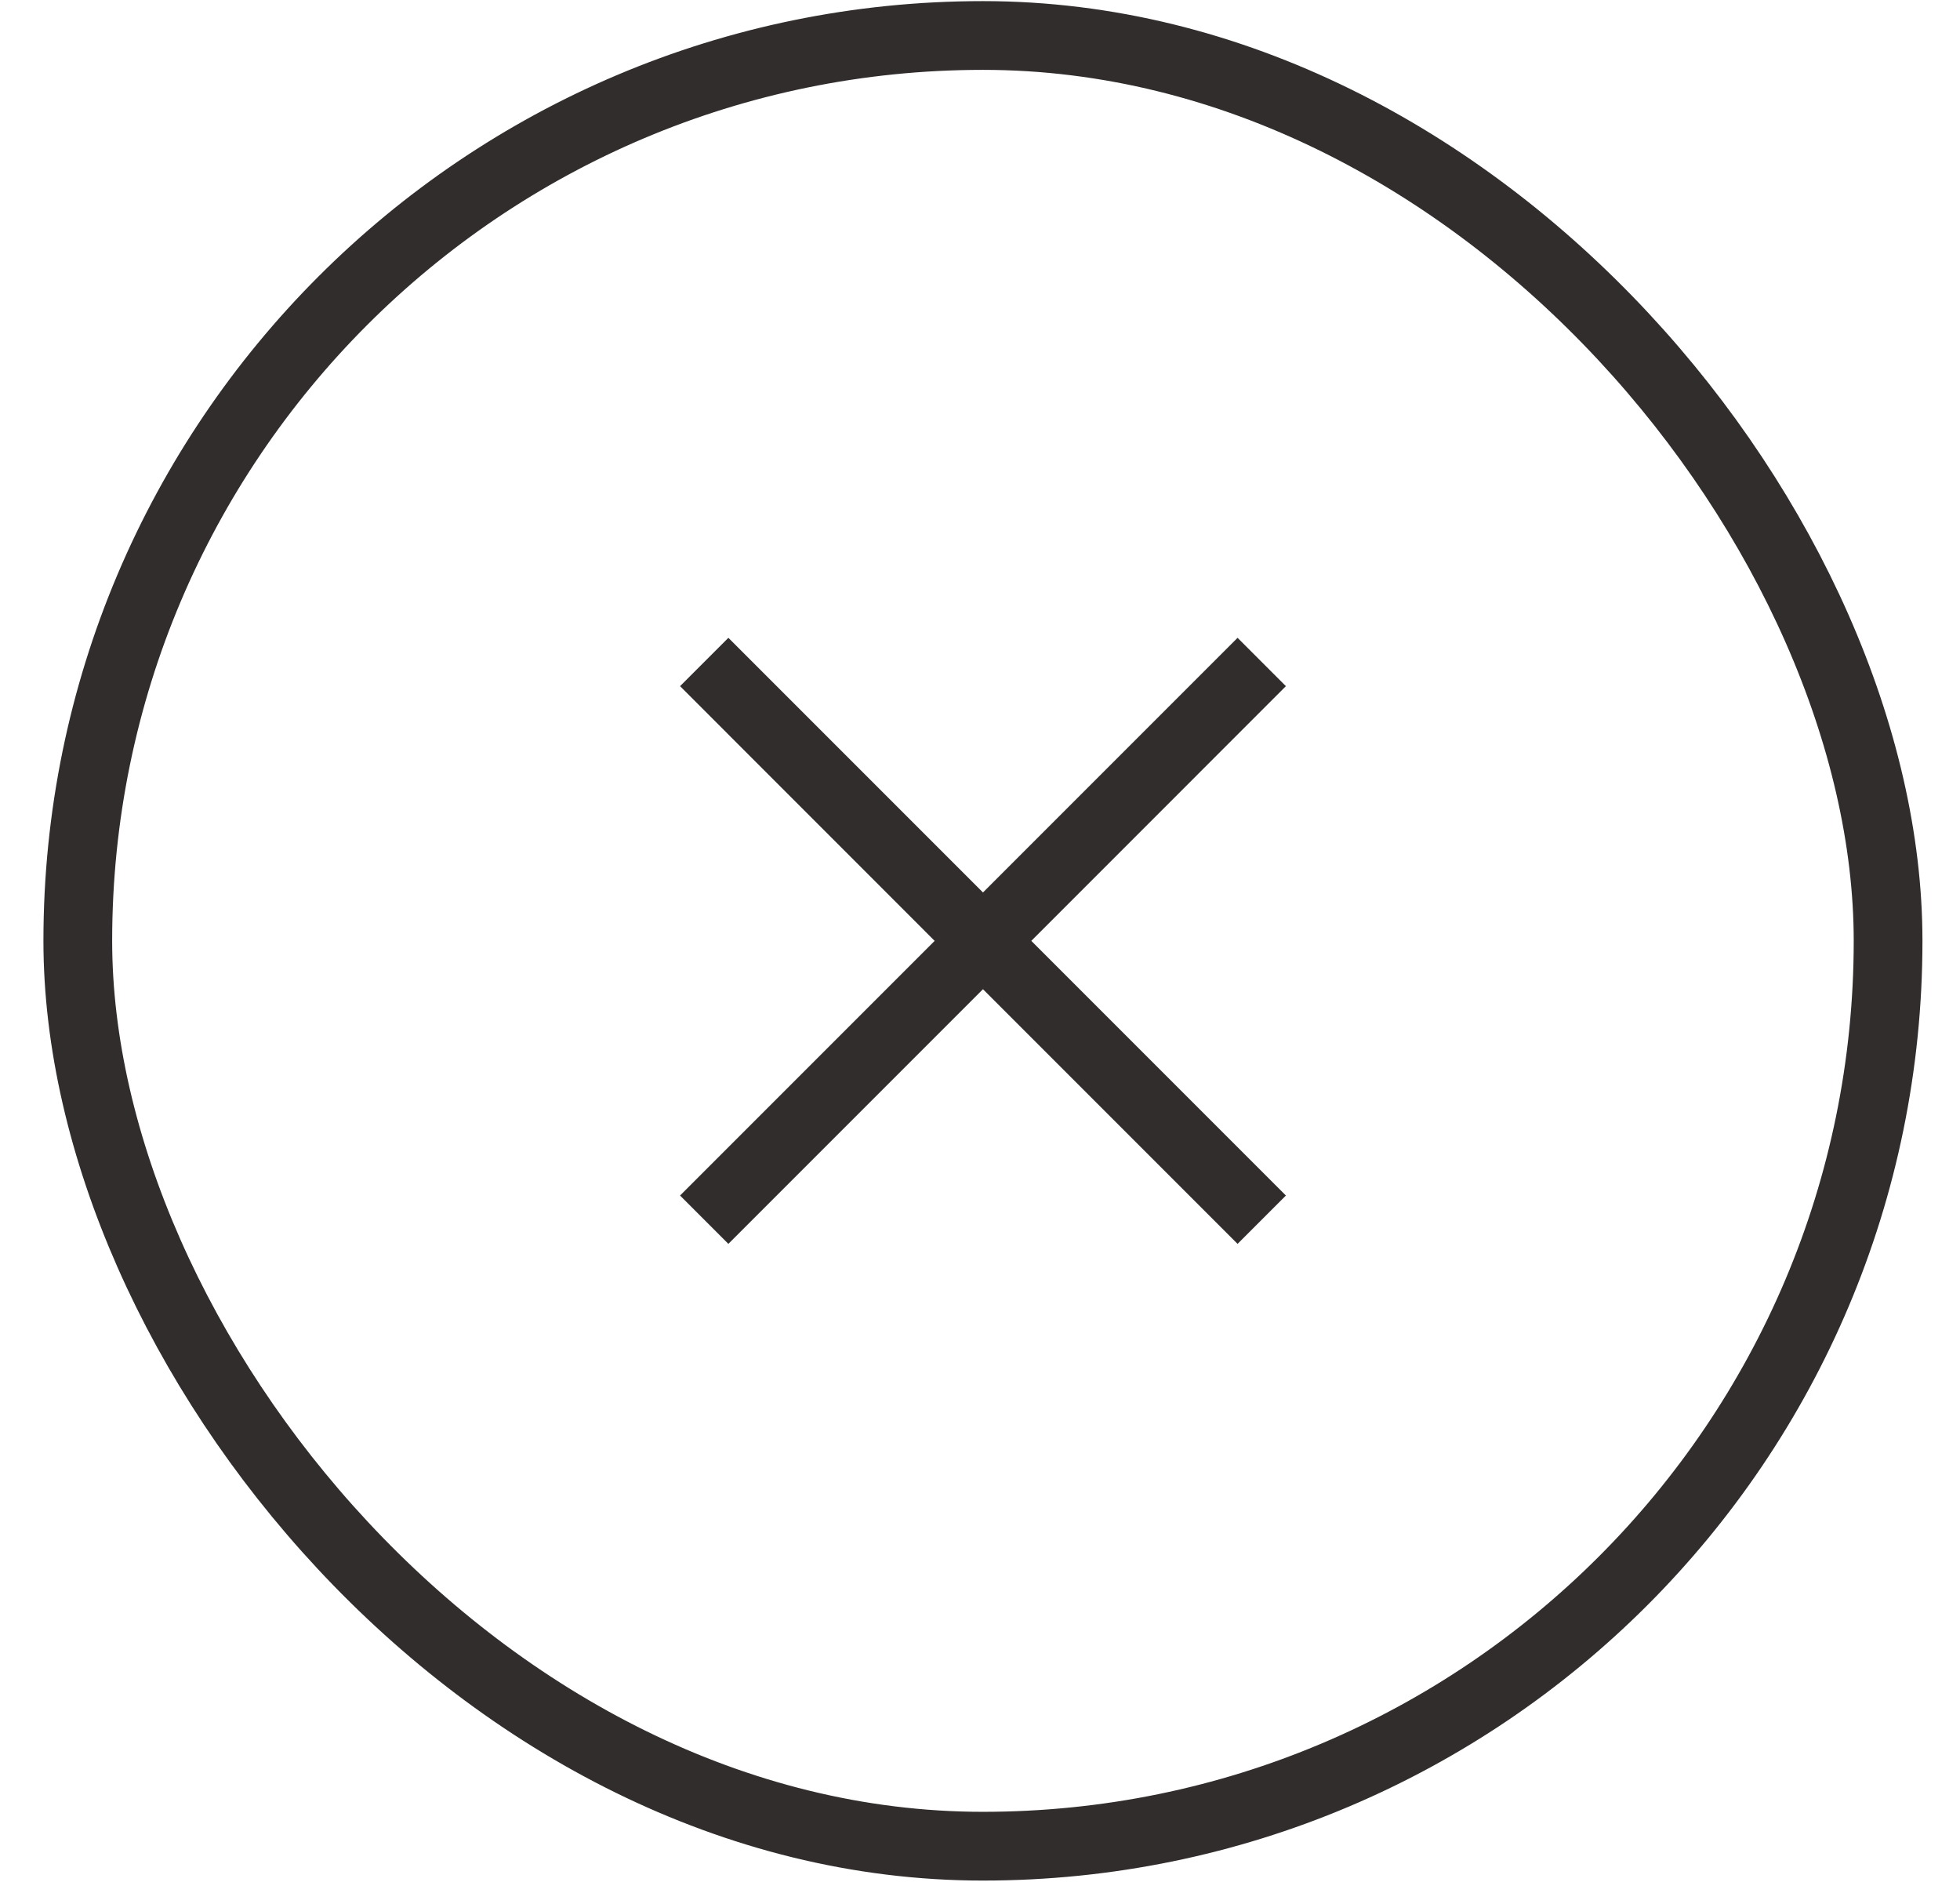
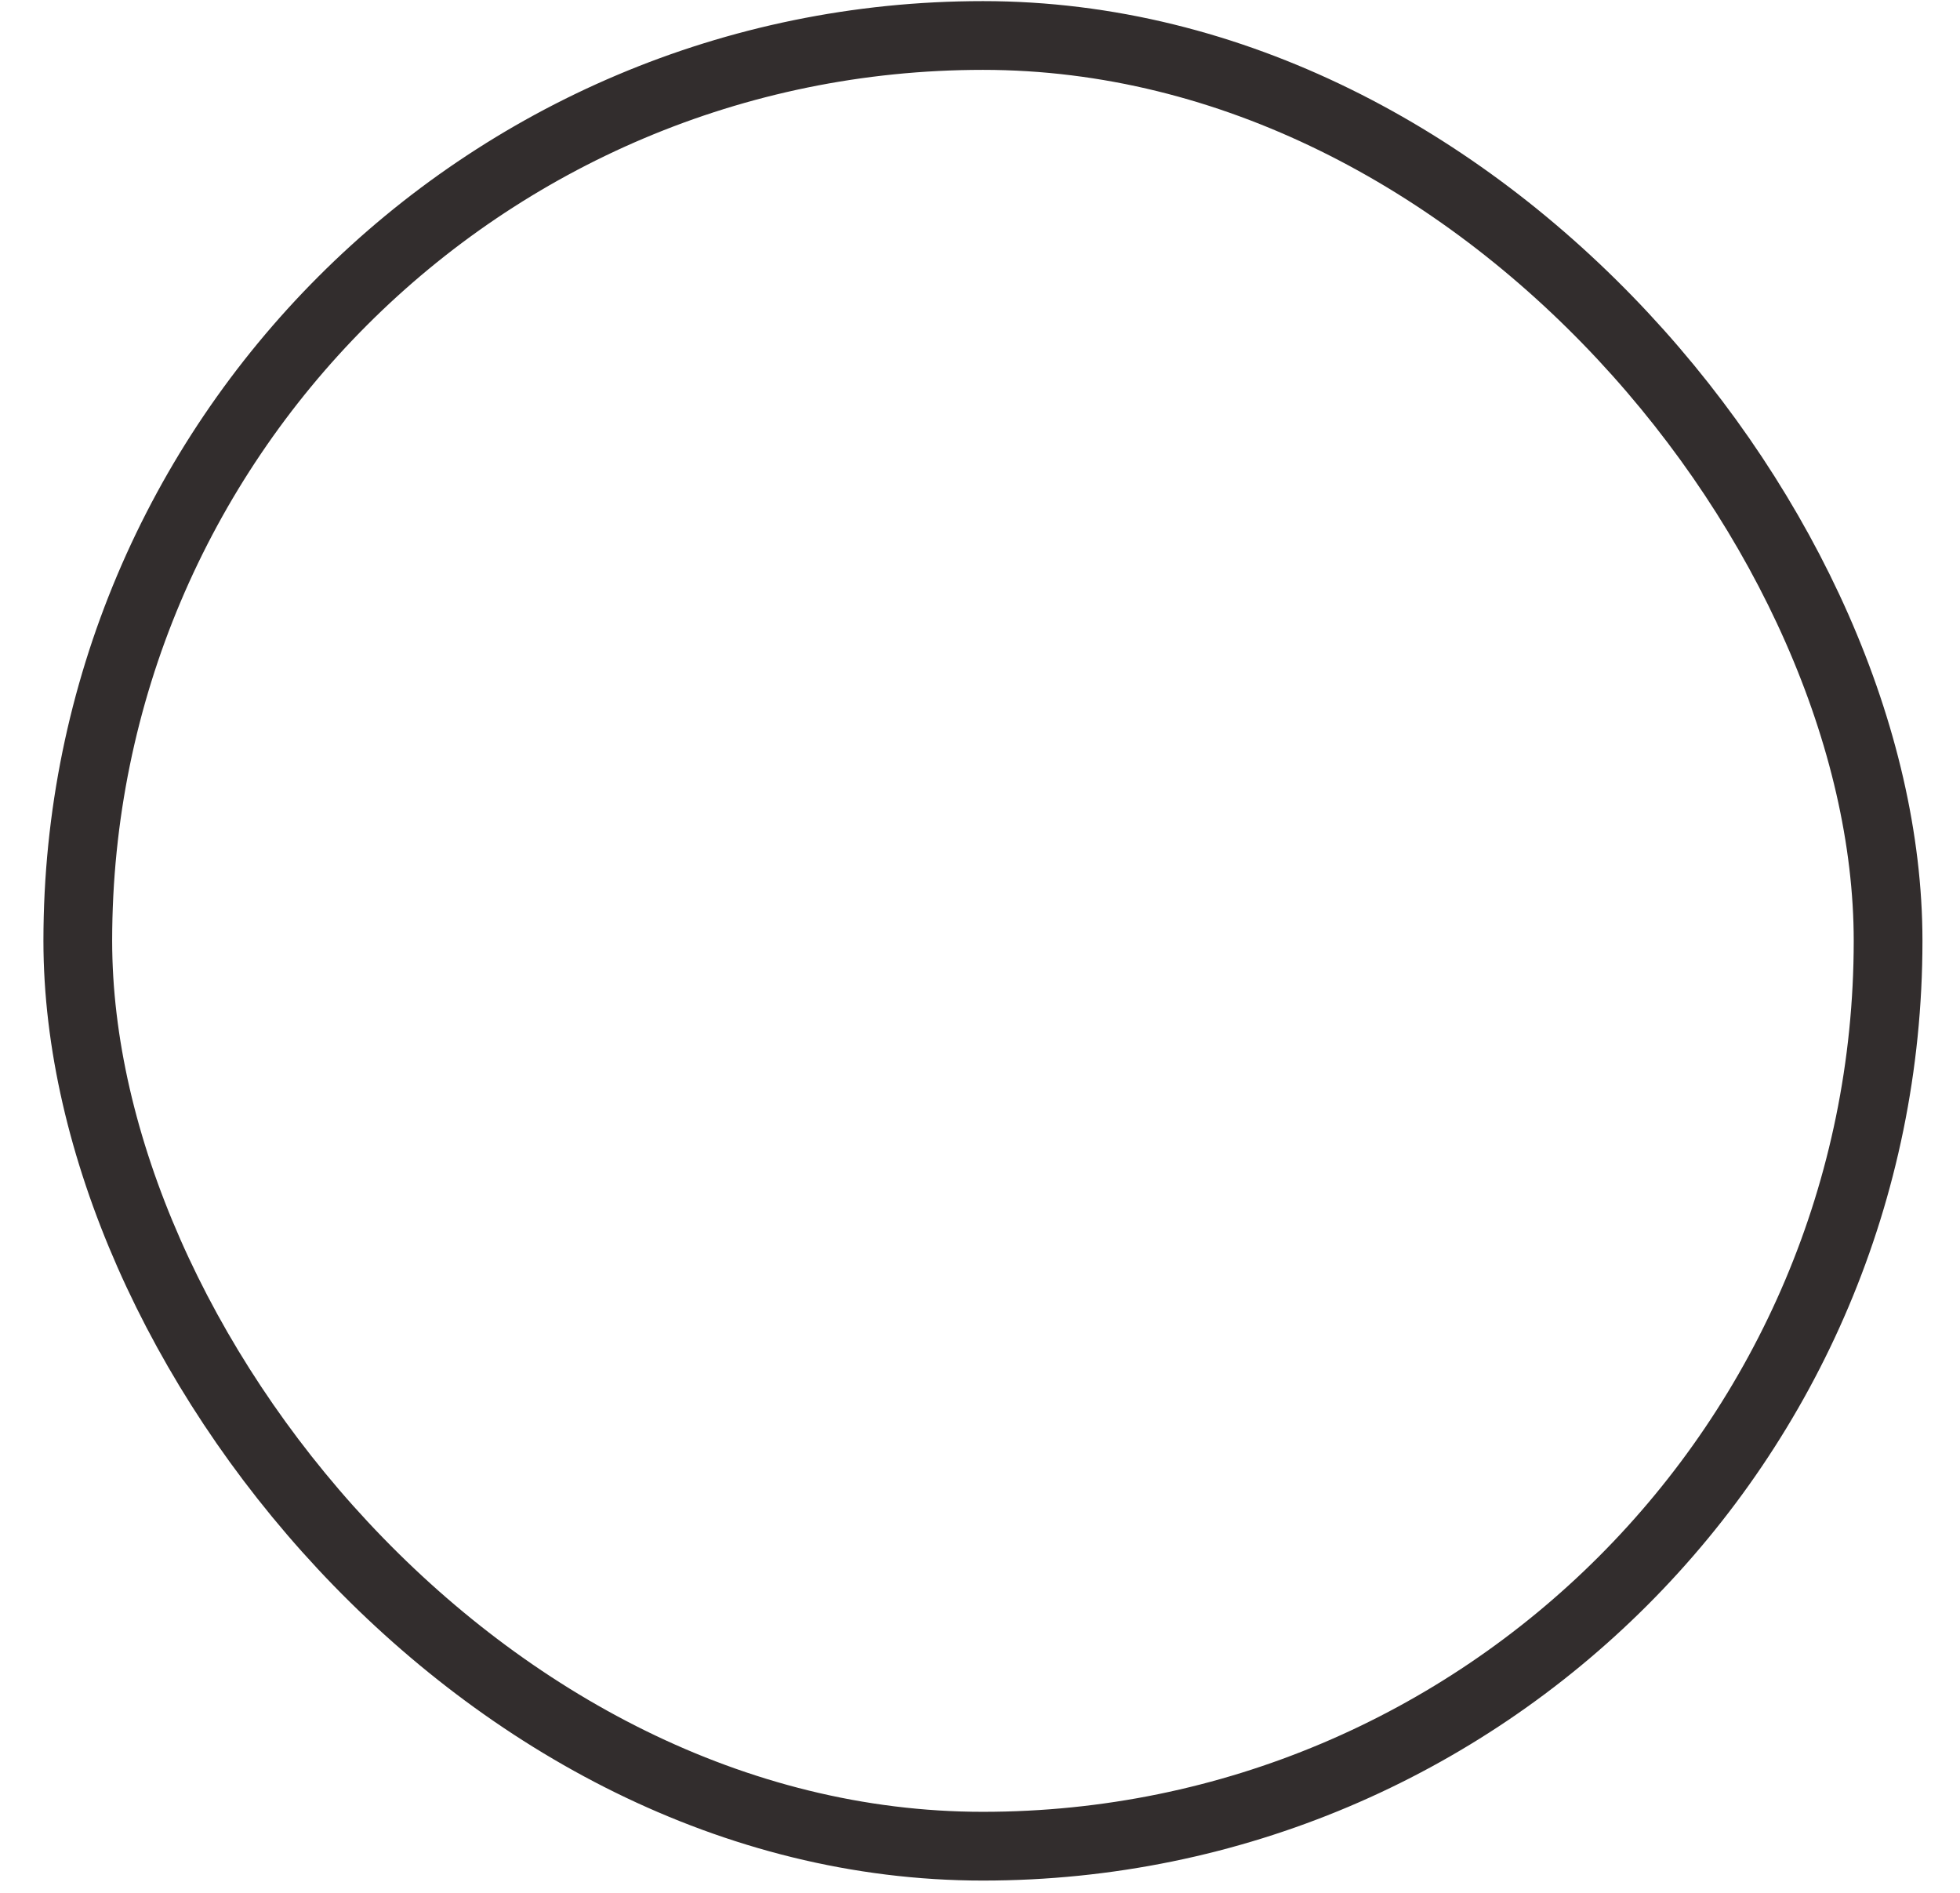
<svg xmlns="http://www.w3.org/2000/svg" width="29" height="28" viewBox="0 0 29 28" fill="none">
  <rect x="1.151" y="0.525" width="26.785" height="26.785" rx="13.393" stroke="#322D2D" stroke-width="1.017" />
-   <path fill-rule="evenodd" clip-rule="evenodd" d="M13.829 13.918L10.062 10.15L10.777 9.435L14.544 13.202L18.311 9.435L19.026 10.15L15.259 13.918L19.026 17.685L18.311 18.4L14.544 14.633L10.777 18.4L10.062 17.685L13.829 13.918Z" fill="#322D2D" />
</svg>